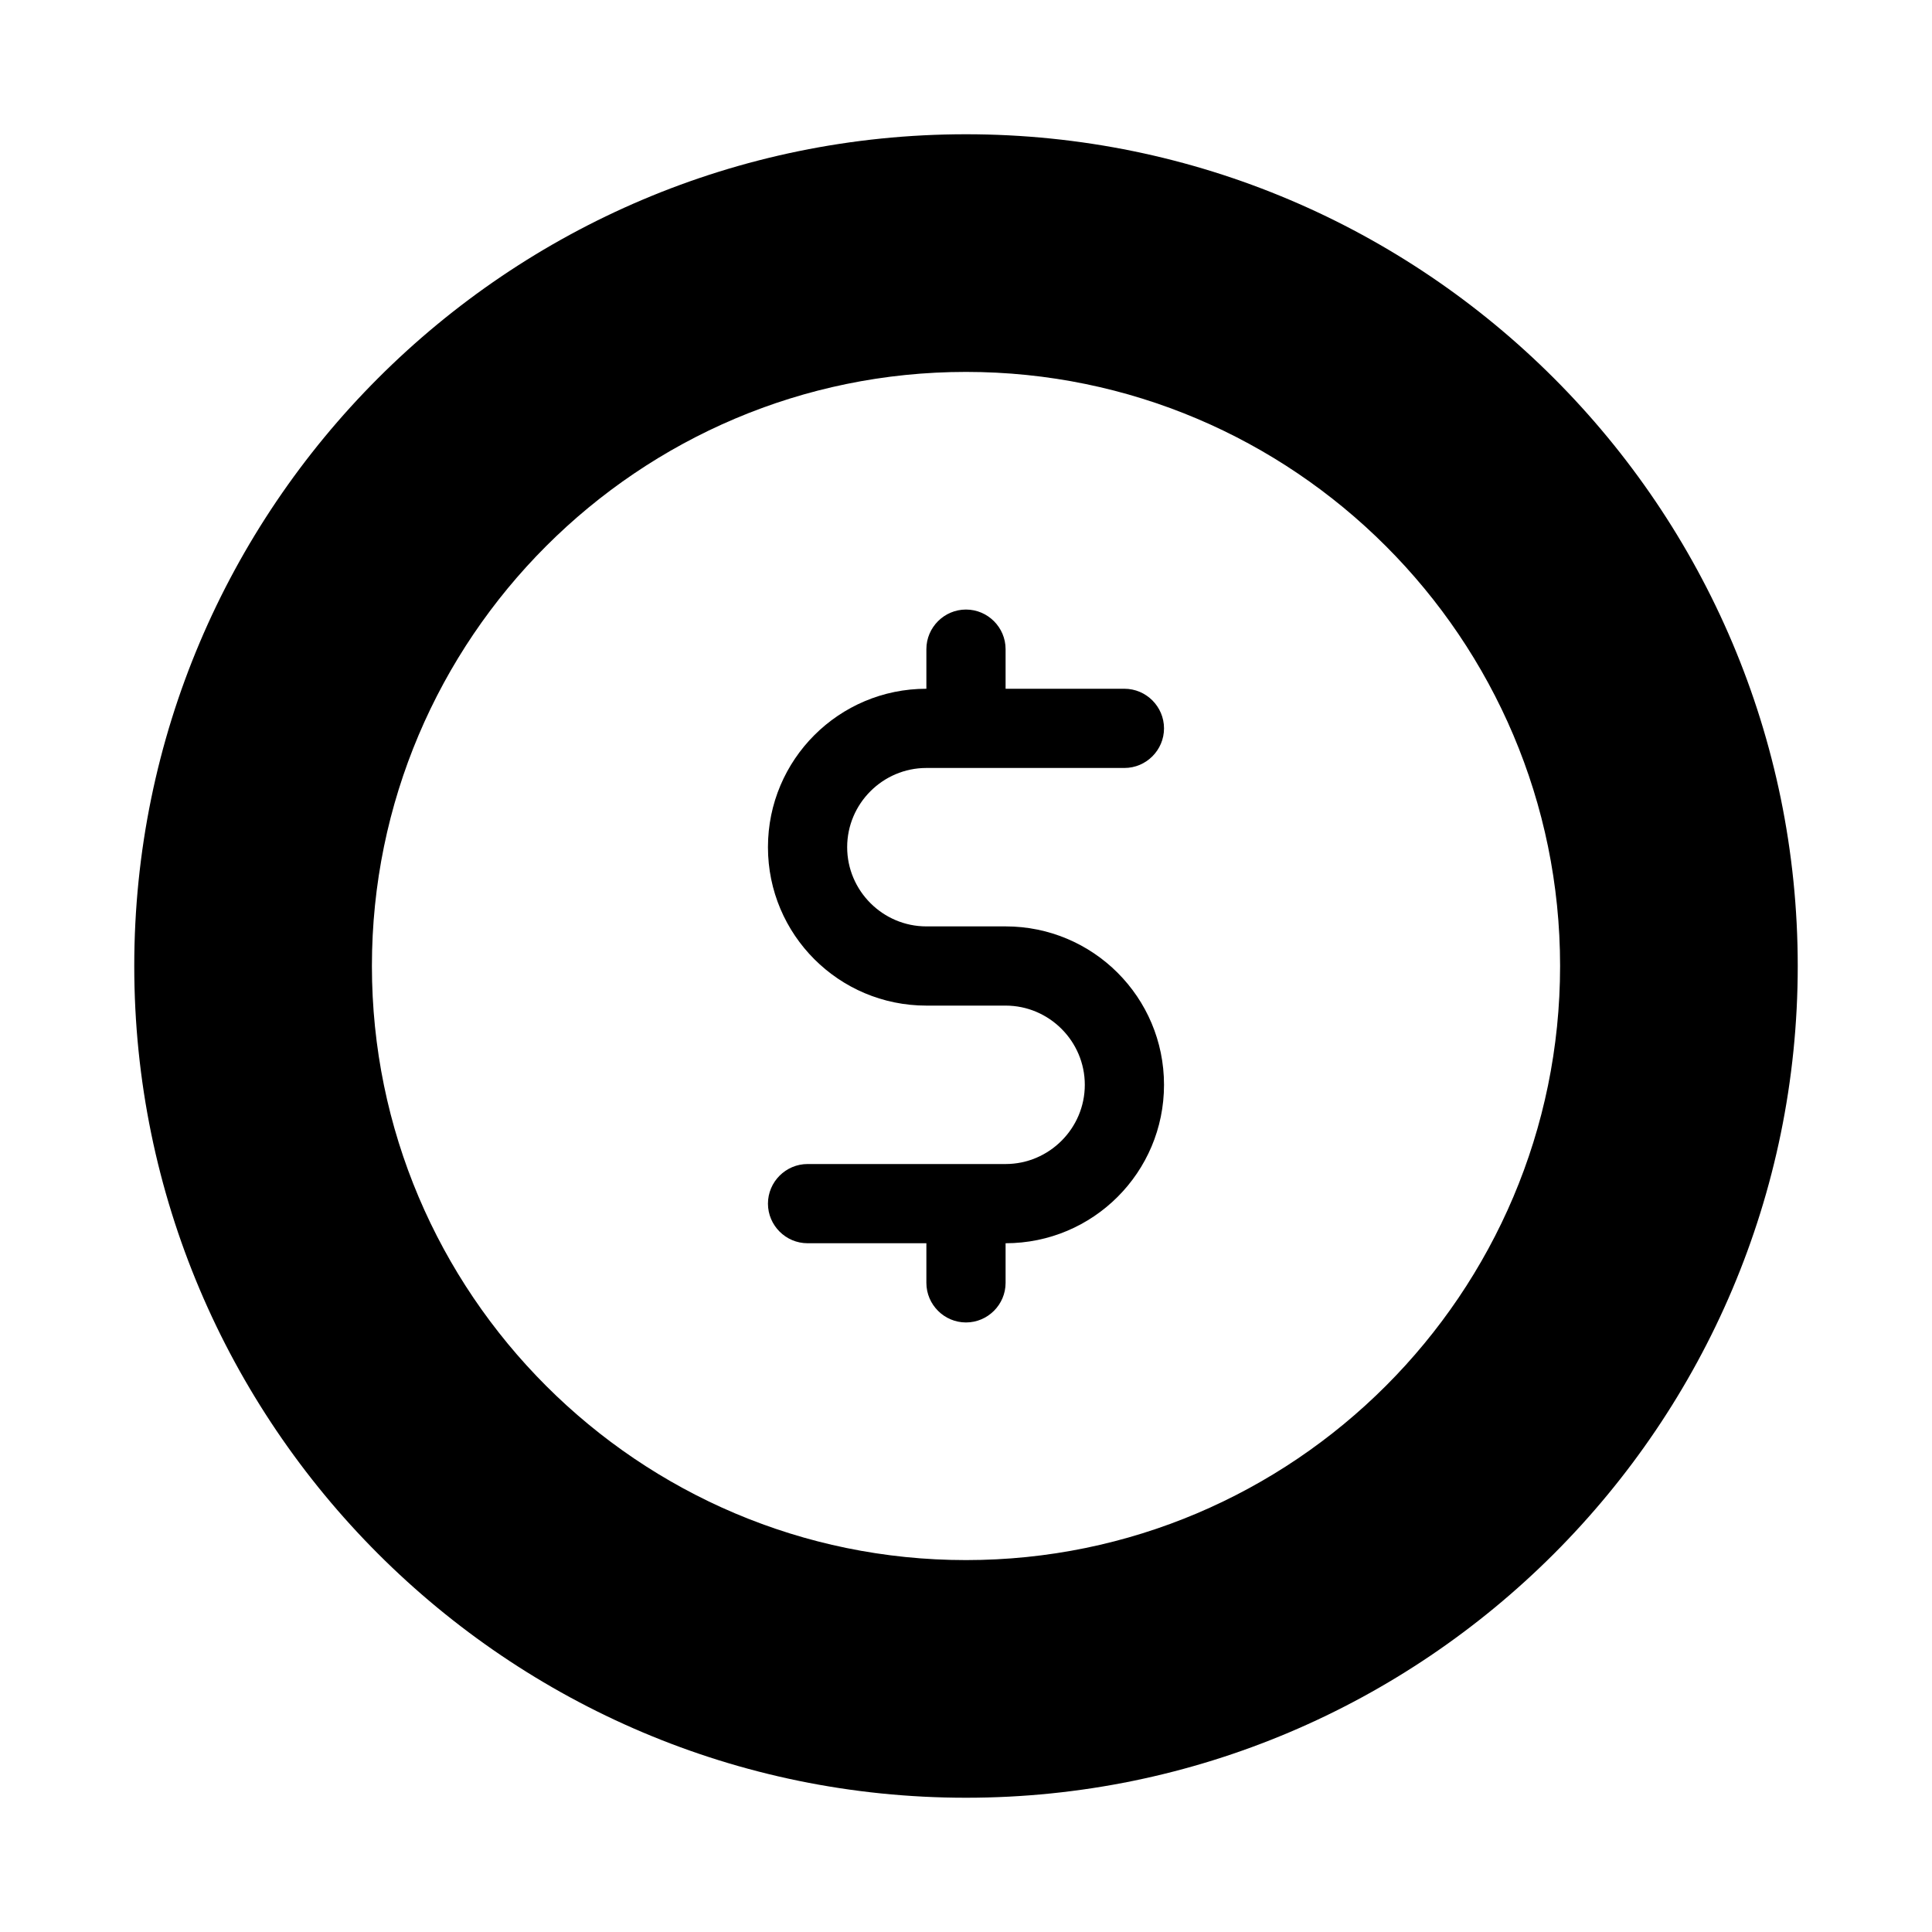
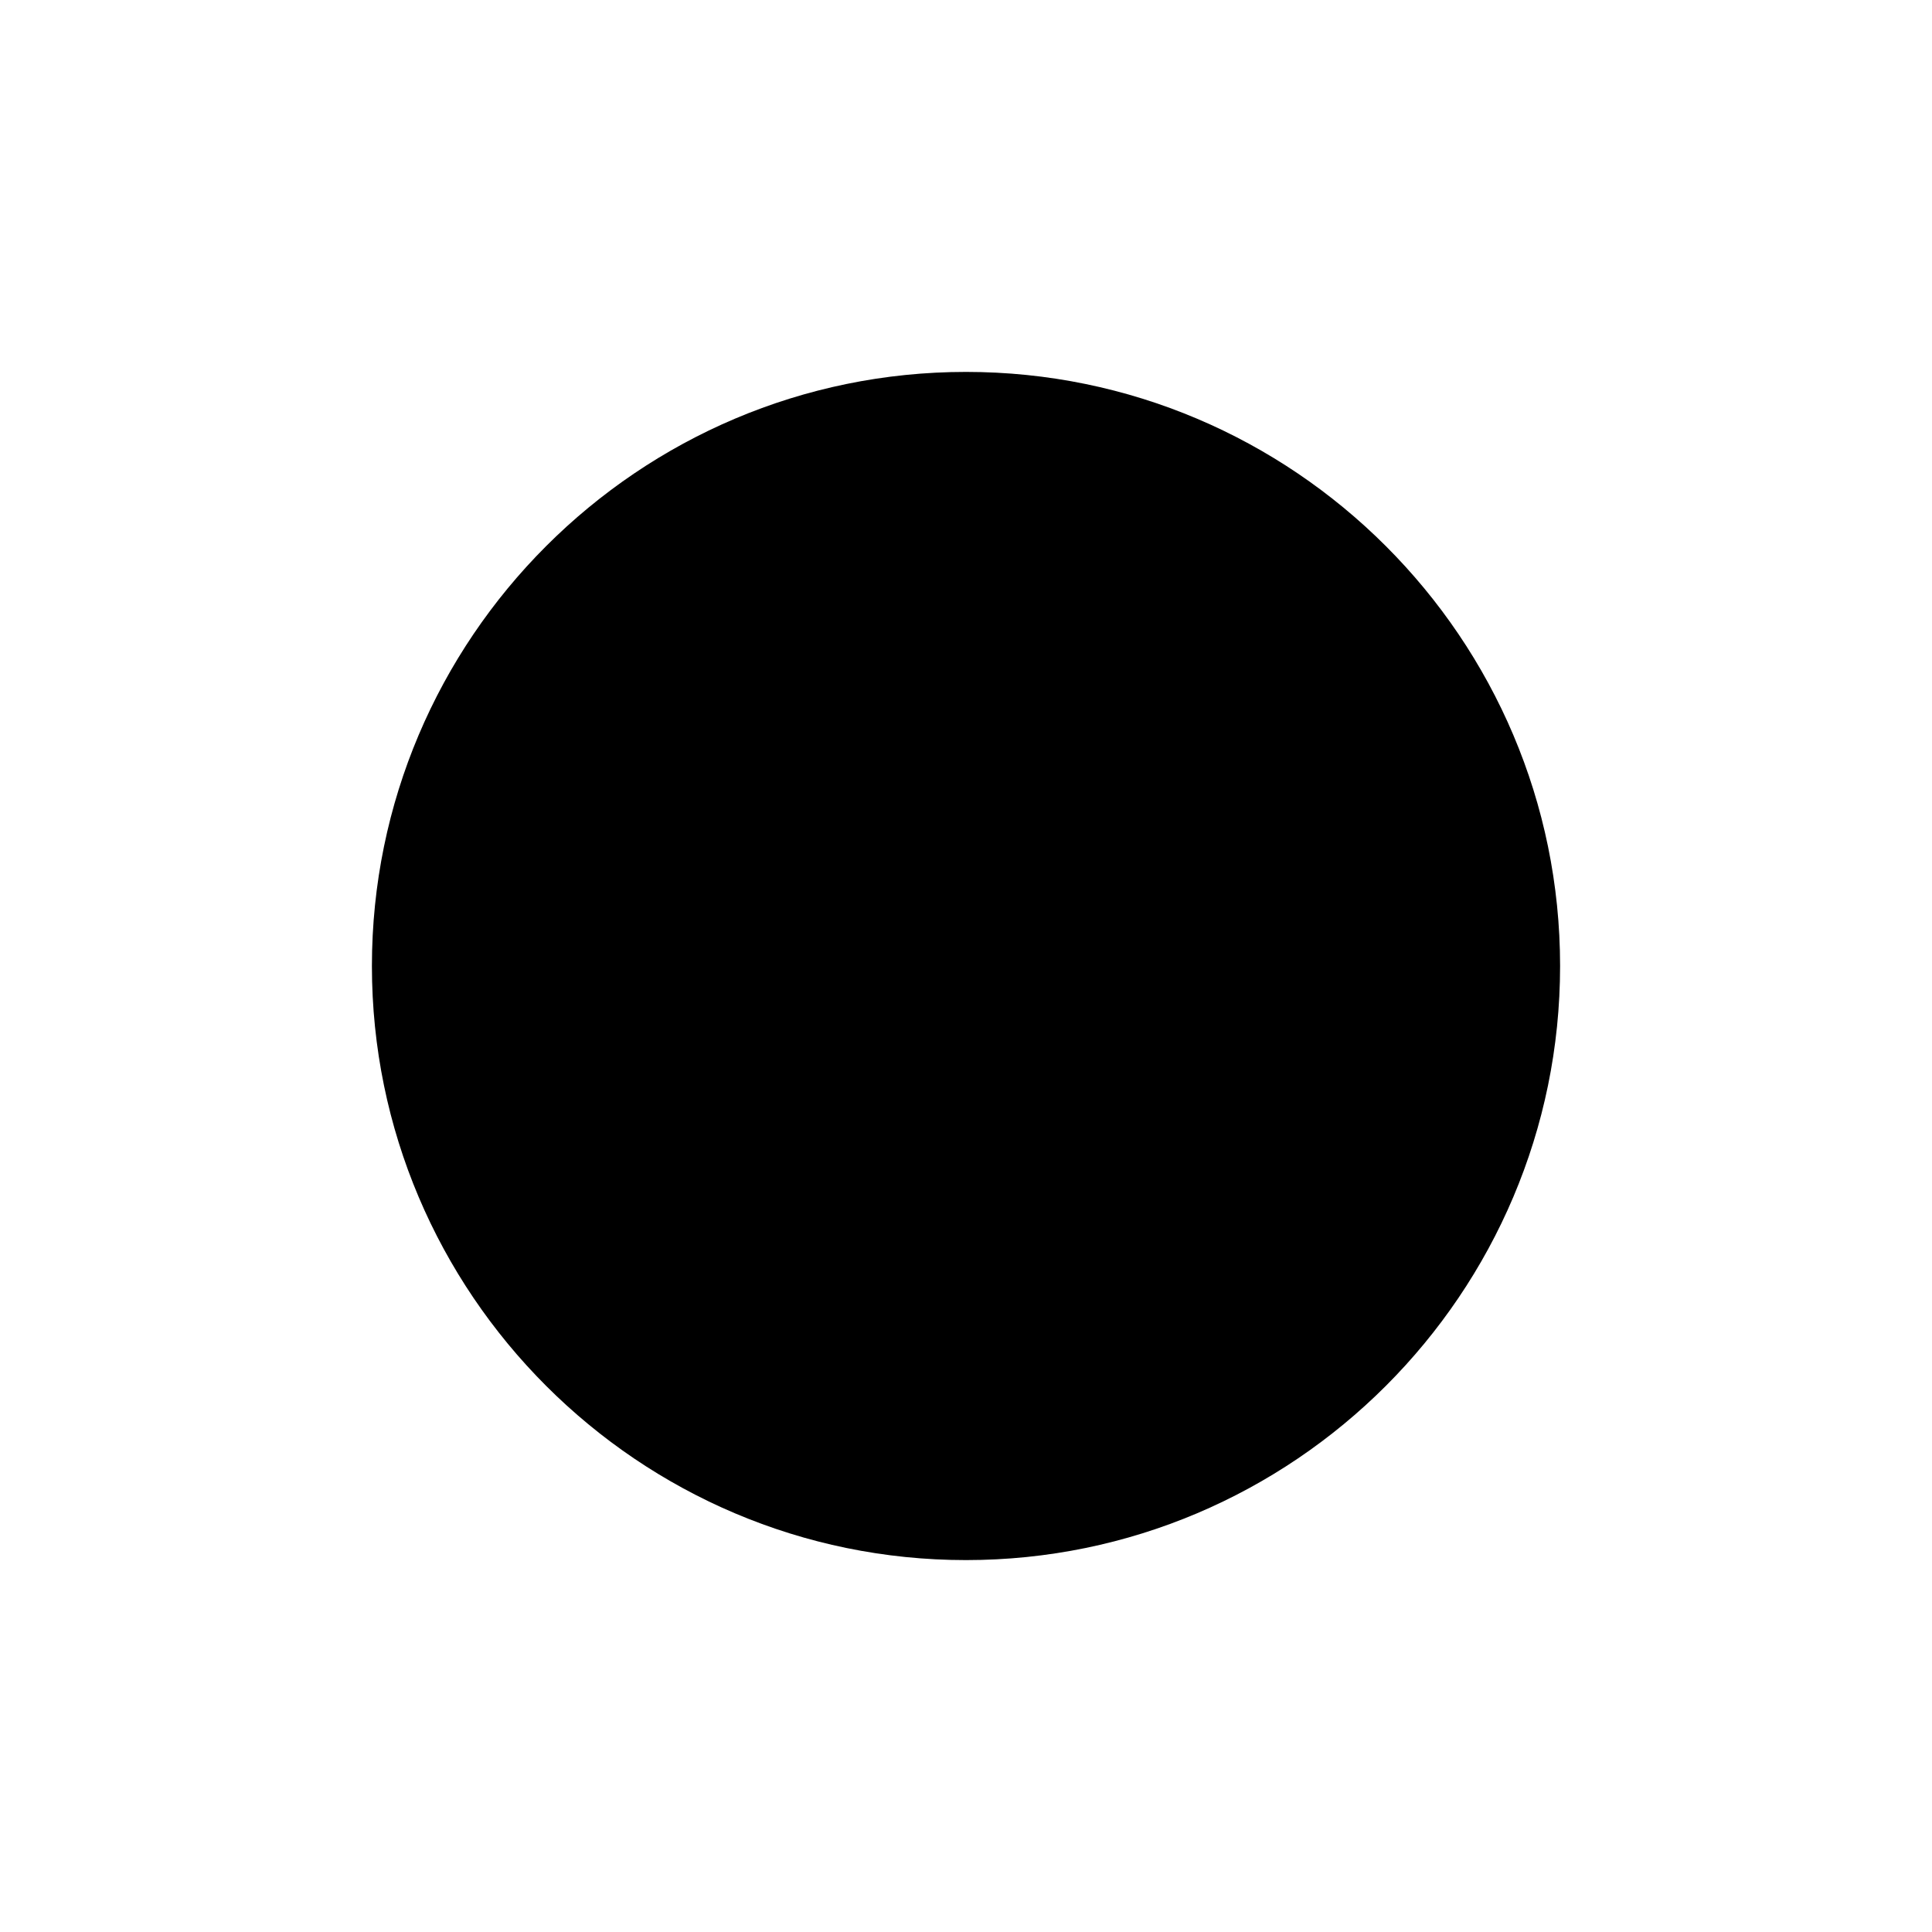
<svg xmlns="http://www.w3.org/2000/svg" fill="#000000" width="800px" height="800px" version="1.1" viewBox="144 144 512 512">
  <g>
-     <path d="m389.5 347.52h52.48c5.773 0 10.496-4.723 10.496-10.496 0-5.773-4.723-10.496-10.496-10.496h-31.488v-10.496c0-5.773-4.723-10.496-10.496-10.496s-10.496 4.723-10.496 10.496v10.496c-23.195 0-41.984 18.789-41.984 41.984 0 23.195 18.789 41.984 41.984 41.984h20.992c11.547 0 20.992 9.445 20.992 20.992s-9.445 20.992-20.992 20.992h-52.48c-5.773 0-10.496 4.723-10.496 10.496 0 5.773 4.723 10.496 10.496 10.496h31.488v10.496c0 5.773 4.723 10.496 10.496 10.496s10.496-4.723 10.496-10.496v-10.496c23.195 0 41.984-18.789 41.984-41.984 0-23.195-18.789-41.984-41.984-41.984h-20.992c-11.547 0-20.992-9.445-20.992-20.992s9.445-20.992 20.992-20.992z" />
-     <path d="m400 179.58c-121.55 0-220.42 98.871-220.42 220.42 0 121.54 98.871 220.42 220.42 220.42 121.54 0 220.42-98.871 220.42-220.42-0.004-121.55-98.875-220.42-220.42-220.42zm0 377.86c-86.801 0-157.44-70.637-157.44-157.44 0-86.801 70.637-157.44 157.44-157.44 86.801 0 157.44 70.637 157.44 157.44-0.004 86.801-70.641 157.44-157.44 157.44z" />
+     <path d="m400 179.58zm0 377.86c-86.801 0-157.44-70.637-157.44-157.44 0-86.801 70.637-157.44 157.44-157.44 86.801 0 157.44 70.637 157.44 157.44-0.004 86.801-70.641 157.44-157.44 157.44z" />
  </g>
</svg>